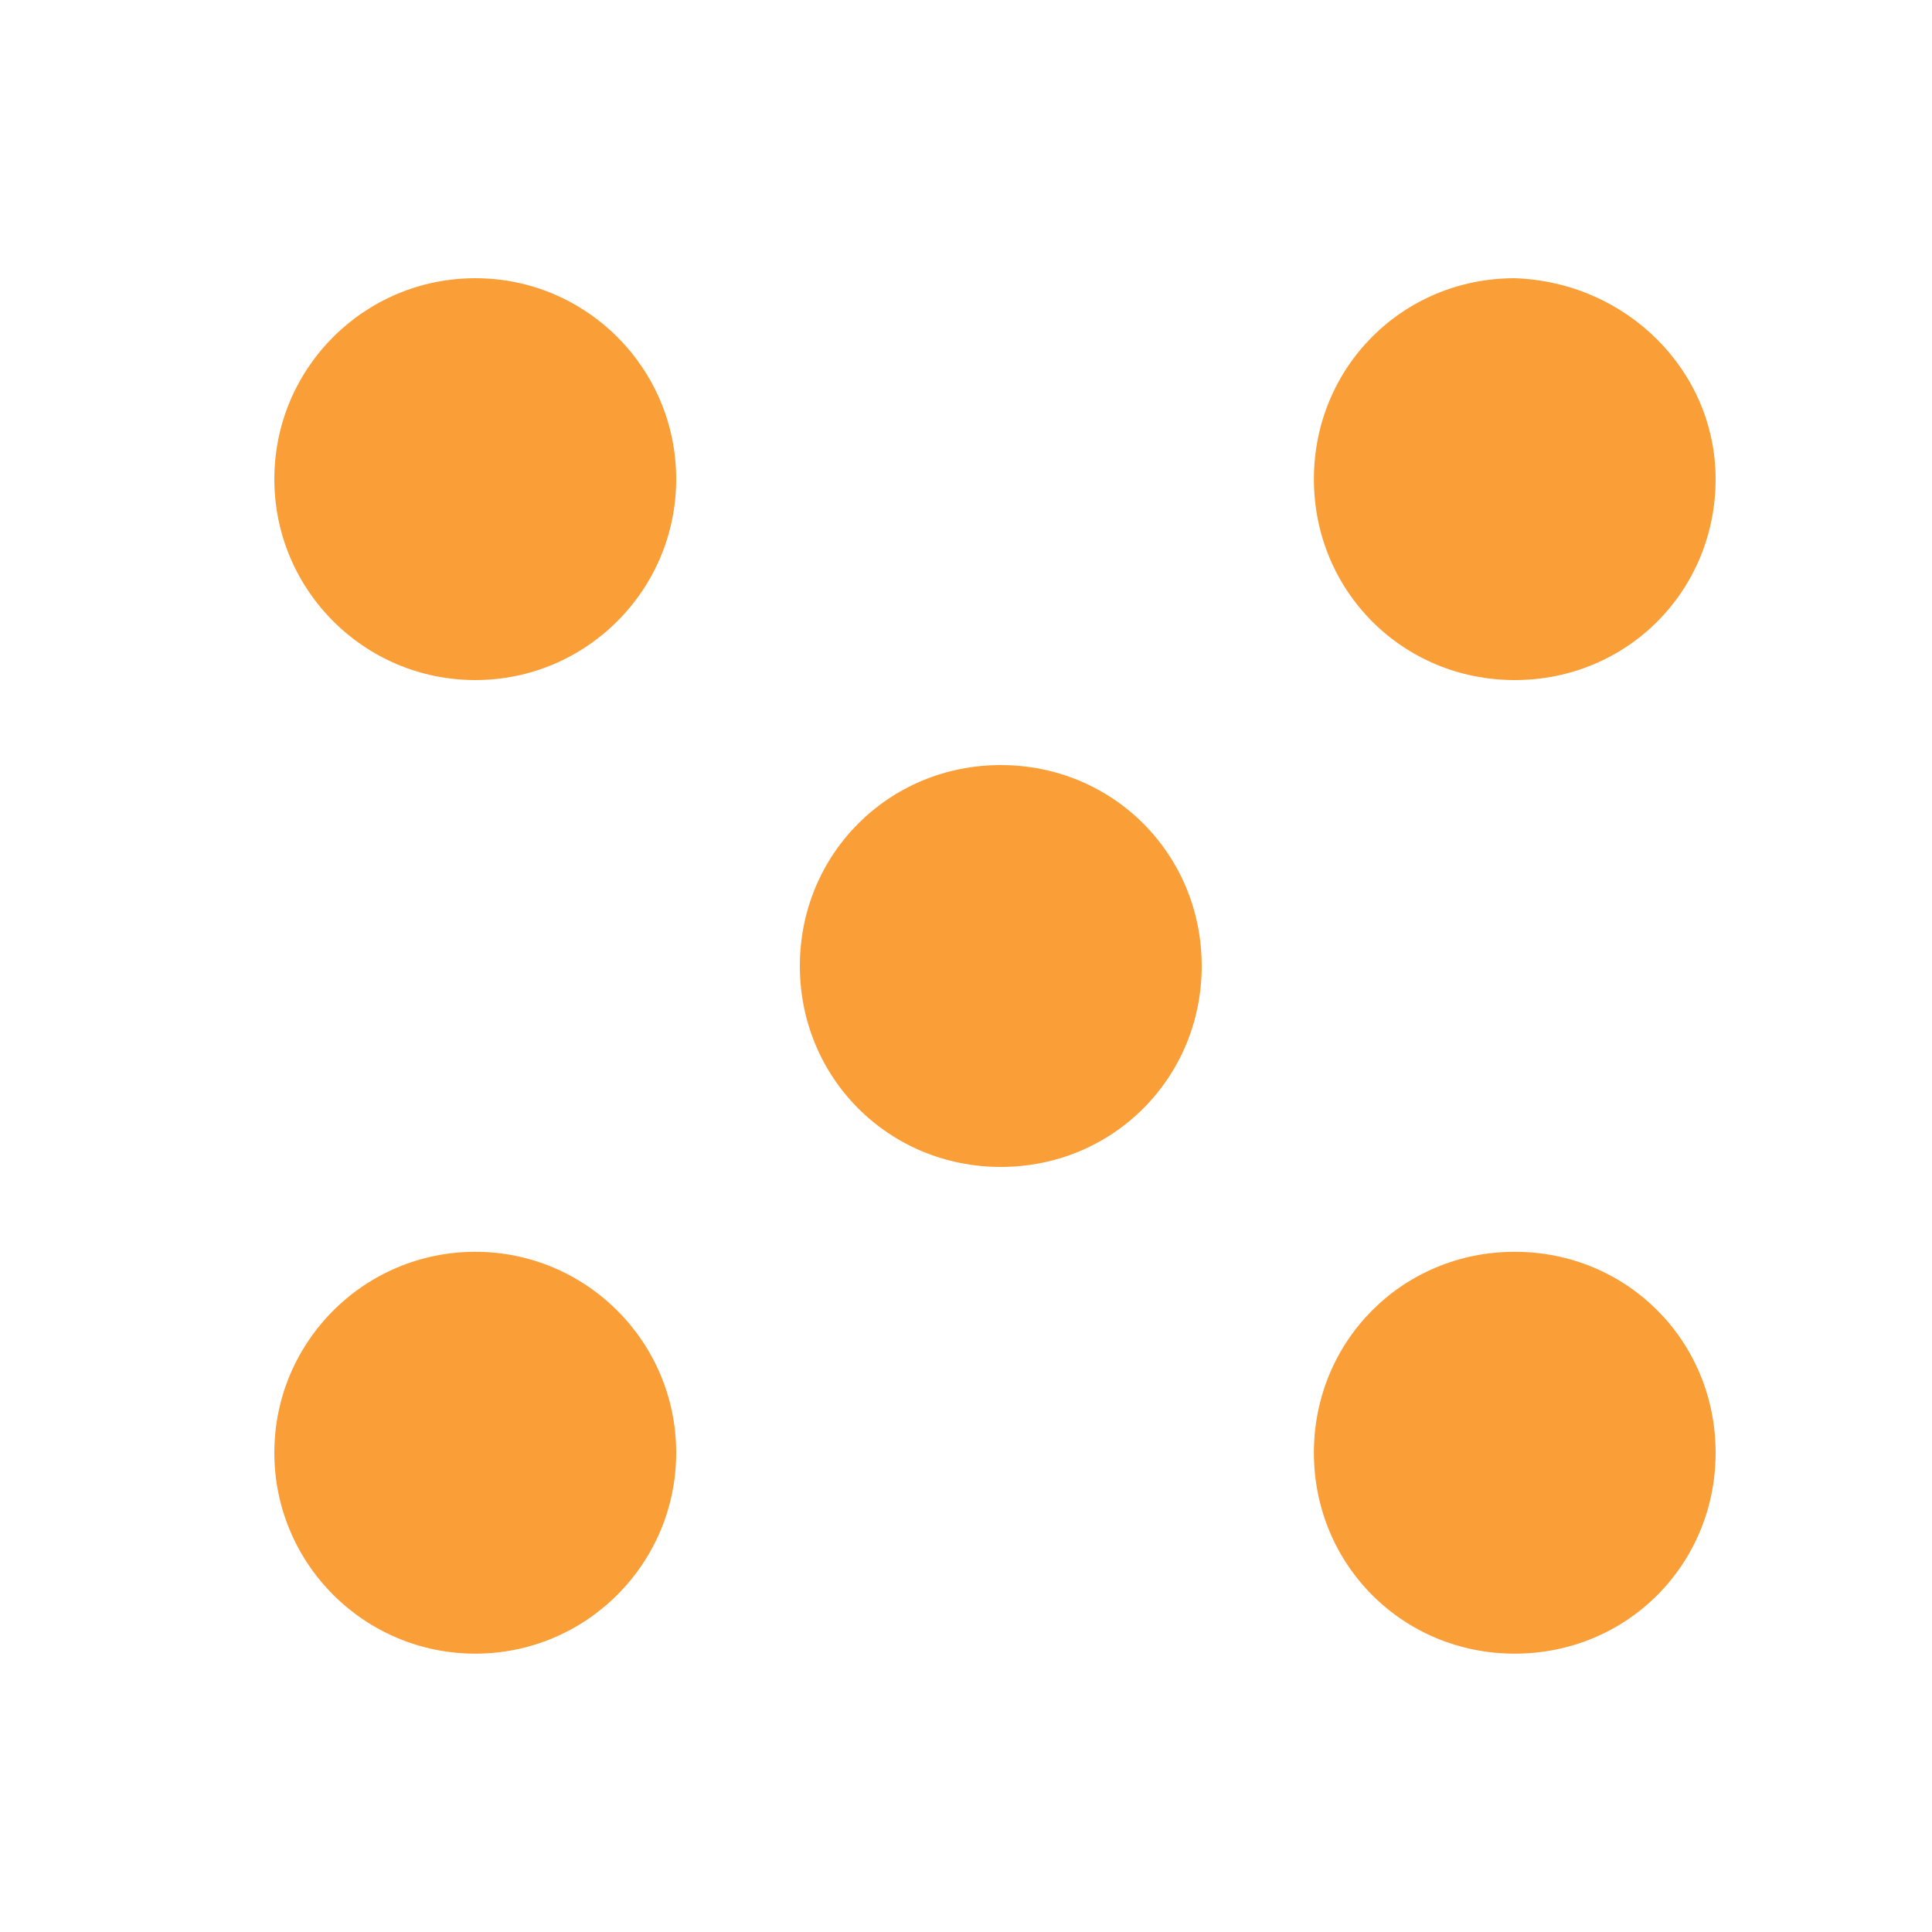
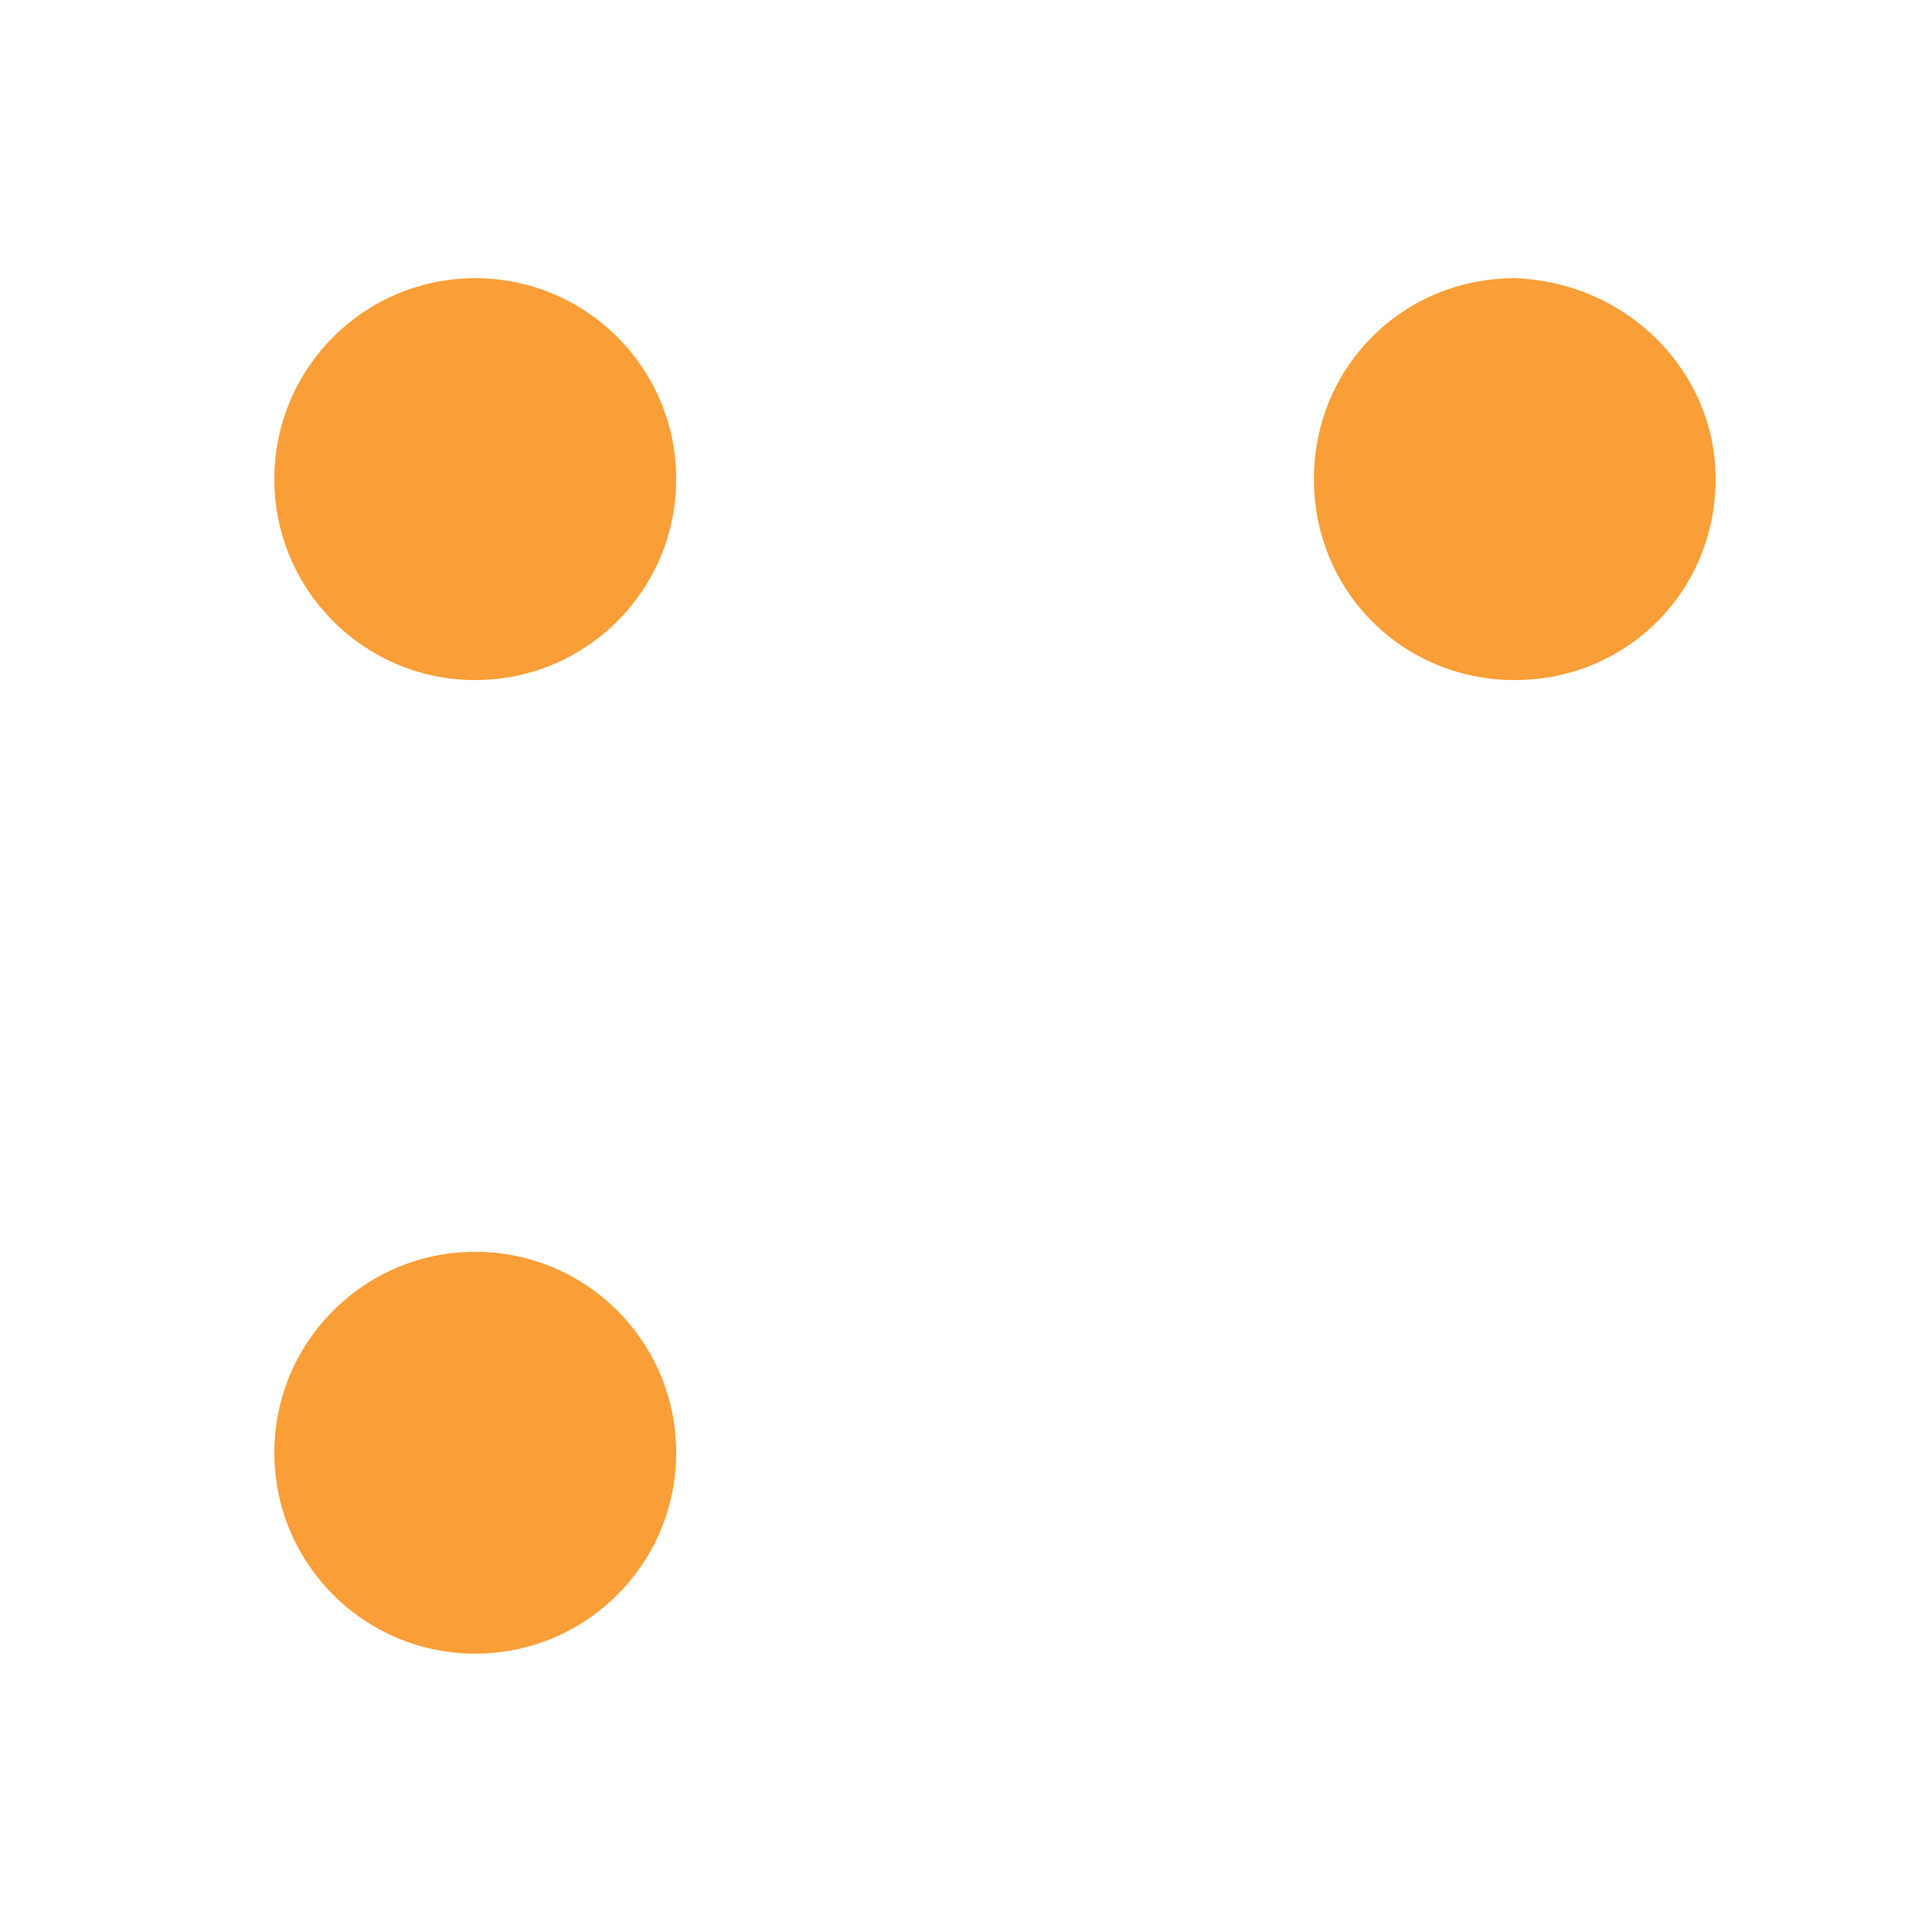
<svg xmlns="http://www.w3.org/2000/svg" width="14" height="14" viewBox="0 0 14 14" fill="none">
  <path d="M3.444 4.928C4.248 4.928 4.9 4.276 4.9 3.472C4.9 2.667 4.248 2.016 3.444 2.016C2.64 2.016 1.988 2.667 1.988 3.472C1.988 4.276 2.64 4.928 3.444 4.928Z" fill="#FA9E37" />
  <path d="M12.432 3.472C12.432 4.284 11.789 4.928 10.976 4.928C10.165 4.928 9.521 4.284 9.521 3.472C9.521 2.66 10.165 2.016 10.976 2.016C11.789 2.044 12.432 2.688 12.432 3.472Z" fill="#FA9E37" />
  <path d="M3.444 11.983C4.248 11.983 4.9 11.331 4.9 10.527C4.9 9.723 4.248 9.071 3.444 9.071C2.64 9.071 1.988 9.723 1.988 10.527C1.988 11.331 2.64 11.983 3.444 11.983Z" fill="#FA9E37" />
-   <path d="M12.432 10.527C12.432 11.339 11.789 11.983 10.976 11.983C10.165 11.983 9.521 11.339 9.521 10.527C9.521 9.715 10.165 9.071 10.976 9.071C11.789 9.071 12.432 9.715 12.432 10.527Z" fill="#FA9E37" />
-   <path d="M8.708 7C8.708 7.812 8.064 8.456 7.252 8.456C6.44 8.456 5.796 7.812 5.796 7C5.796 6.188 6.44 5.544 7.252 5.544C8.064 5.544 8.708 6.188 8.708 7Z" fill="#FA9E37" />
</svg>